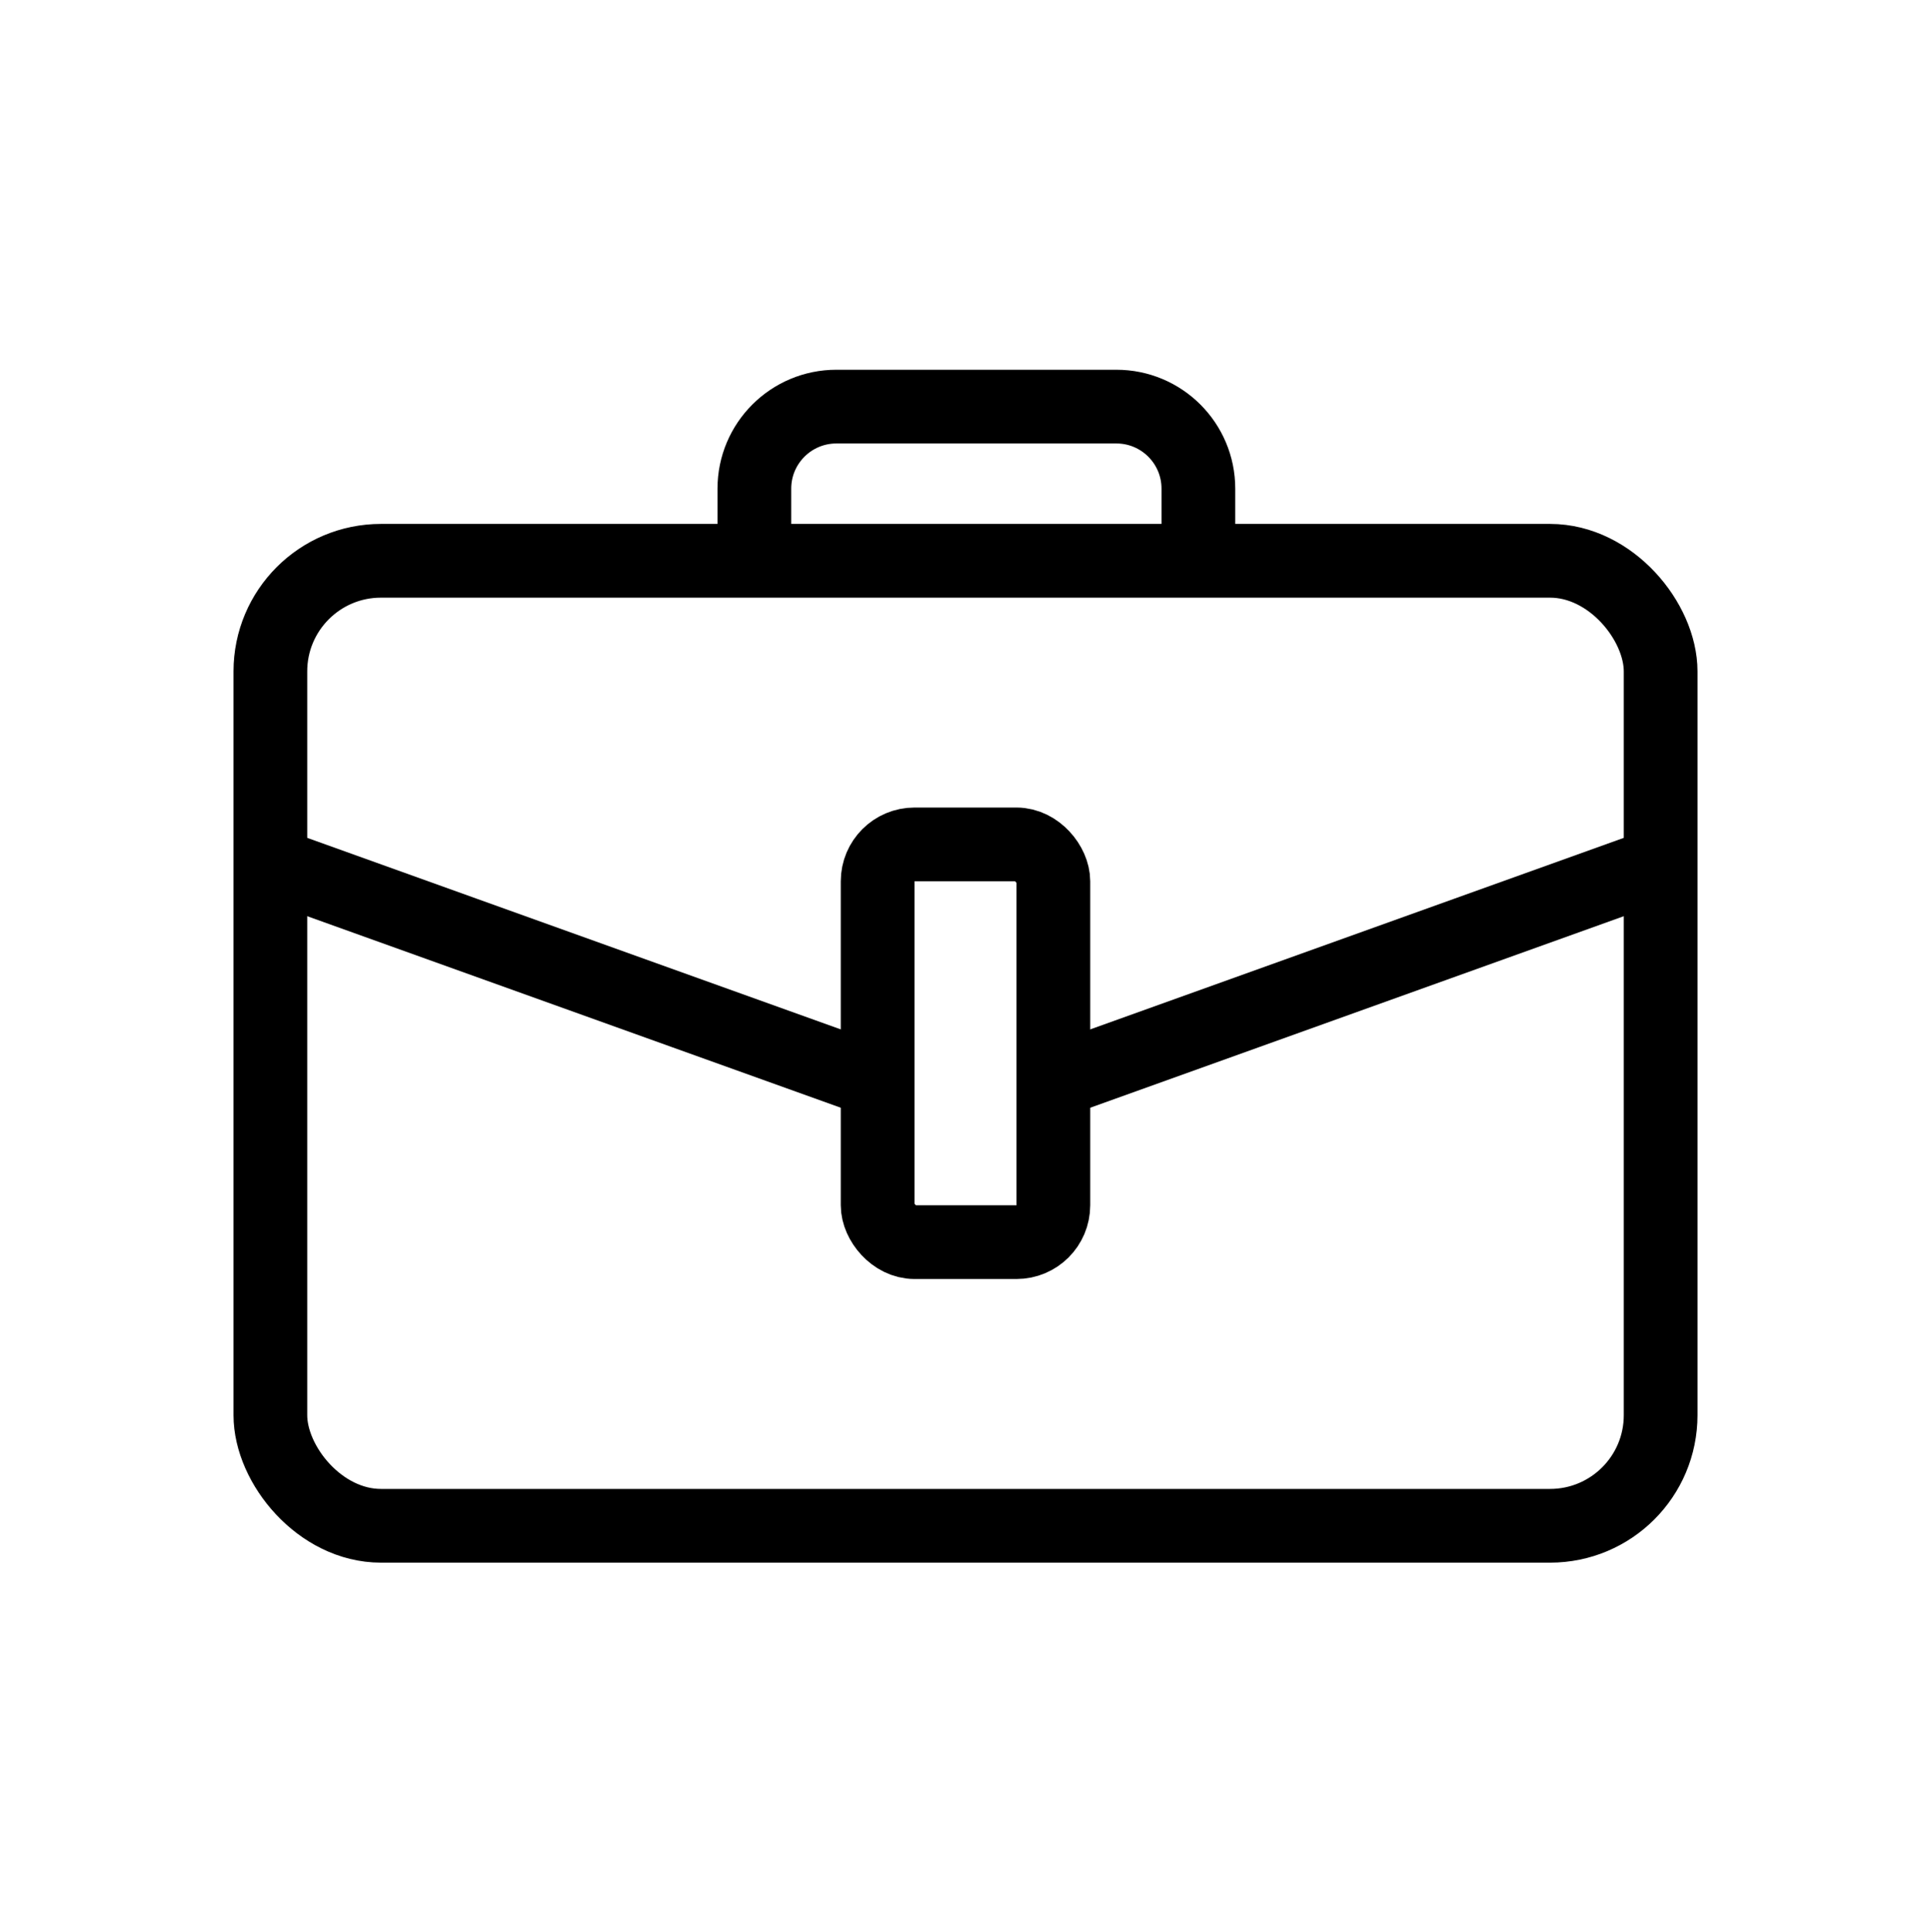
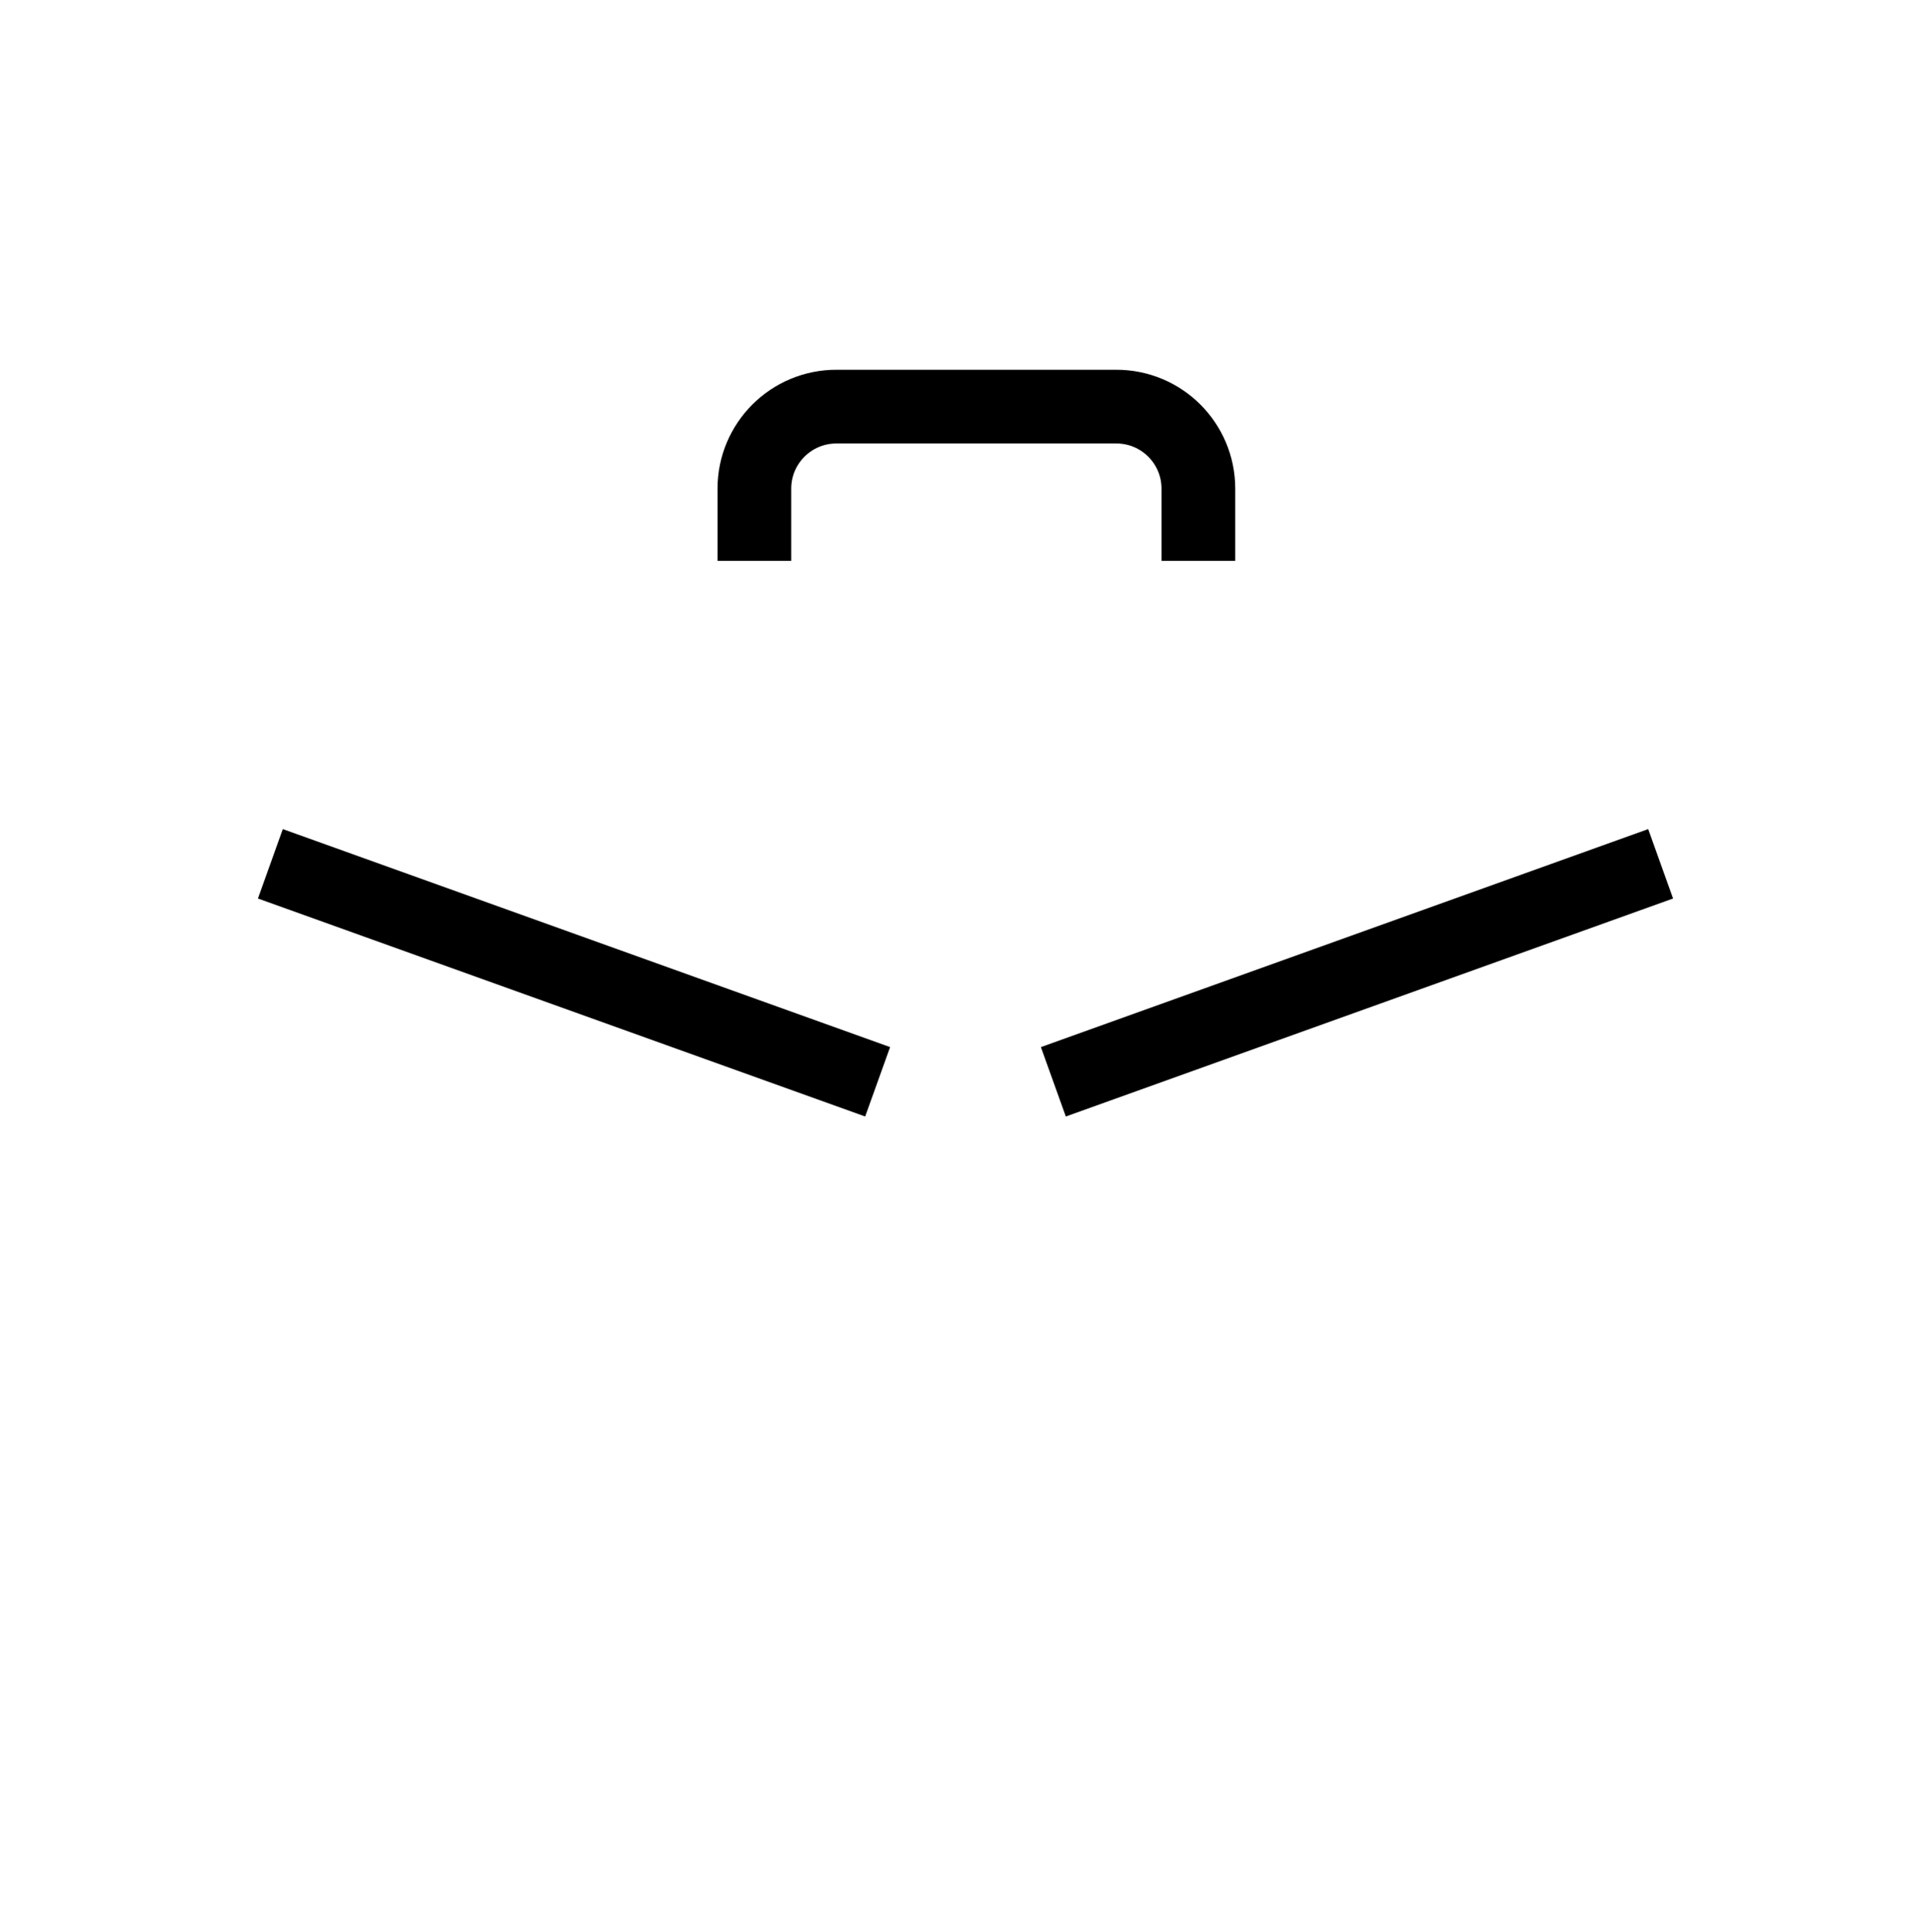
<svg xmlns="http://www.w3.org/2000/svg" id="Calque_1" width="52.383" height="52.414" viewBox="0 0 52.383 52.414">
-   <rect x="7.334" y="15.211" width="37.715" height="26.175" rx="3" ry="3" fill="none" stroke="#000" stroke-miterlimit="10" stroke-width="2" />
-   <rect x="23.808" y="22.904" width="4.767" height="10.788" rx="1" ry="1" fill="none" stroke="#000" stroke-miterlimit="10" stroke-width="2" />
  <line x1="45.049" y1="23.43" x2="28.575" y2="29.343" fill="none" stroke="#000" stroke-miterlimit="10" stroke-width="2" />
  <line x1="7.334" y1="23.43" x2="23.808" y2="29.343" fill="none" stroke="#000" stroke-miterlimit="10" stroke-width="2" />
  <path d="M20.464,15.212v-1.958c0-1.229.996-2.225,2.225-2.225h7.595c1.229,0,2.225.996,2.225,2.225v1.958" fill="none" stroke="#000" stroke-miterlimit="10" stroke-width="2" />
</svg>